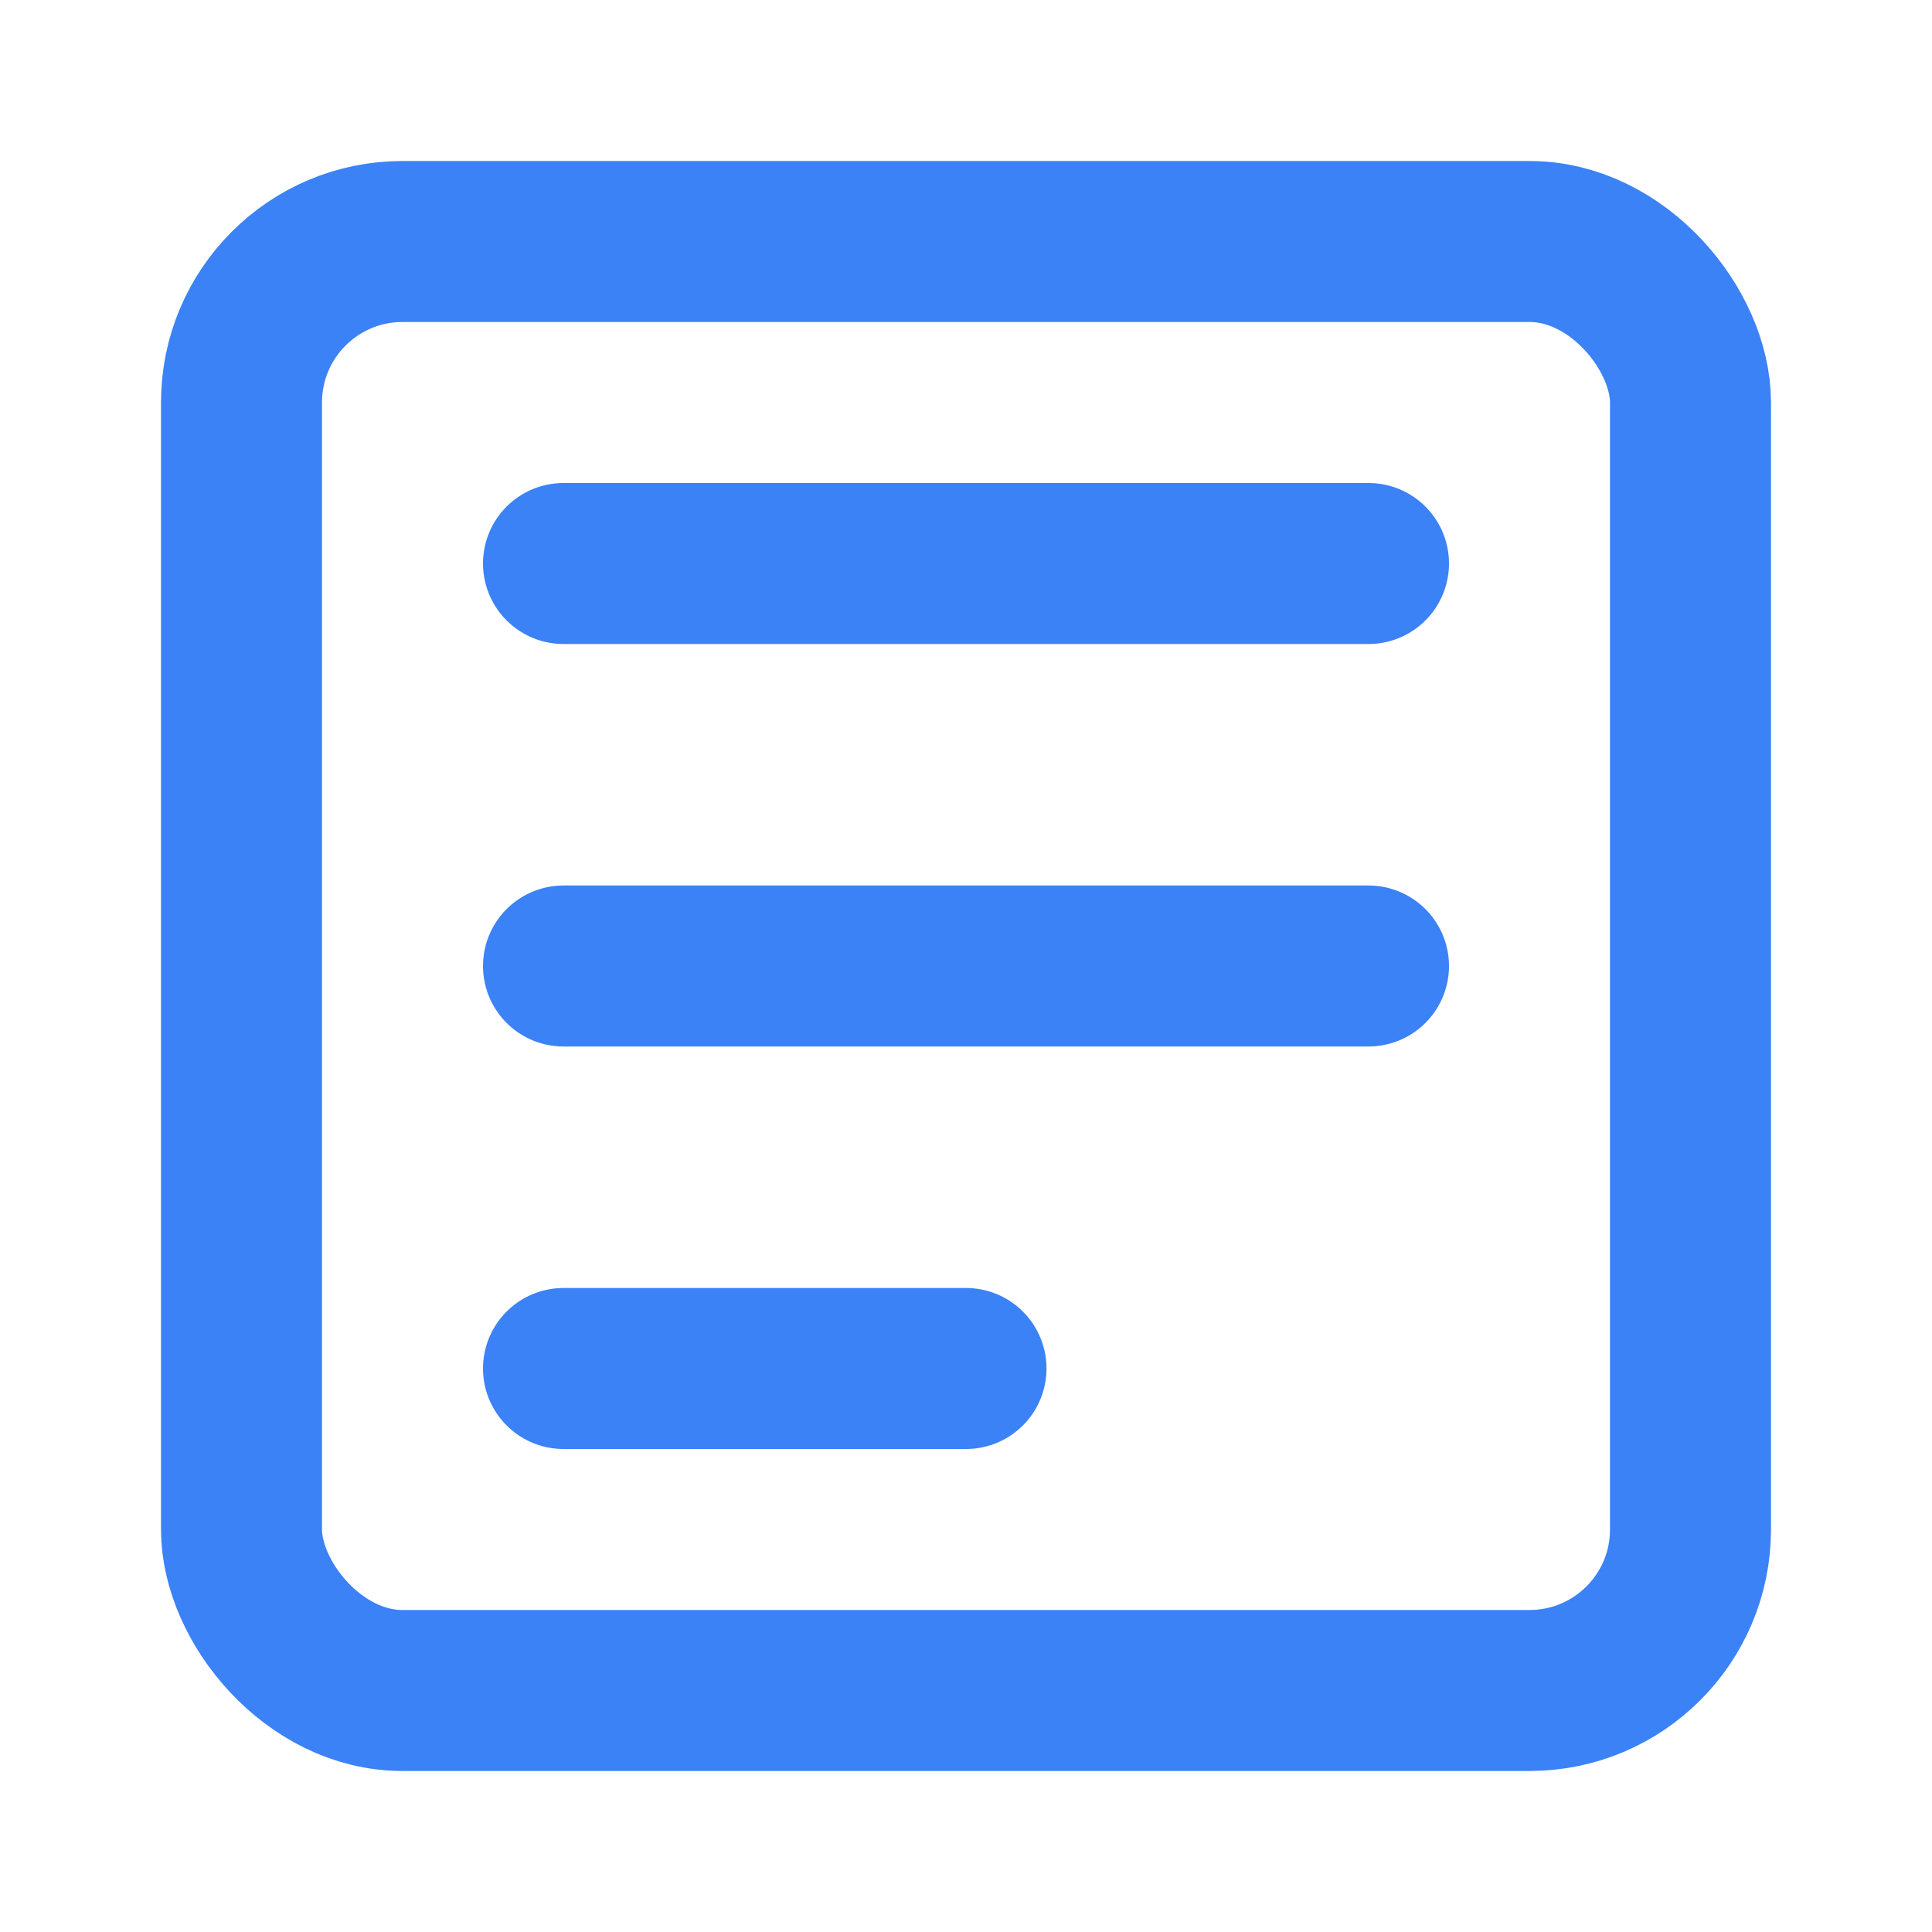
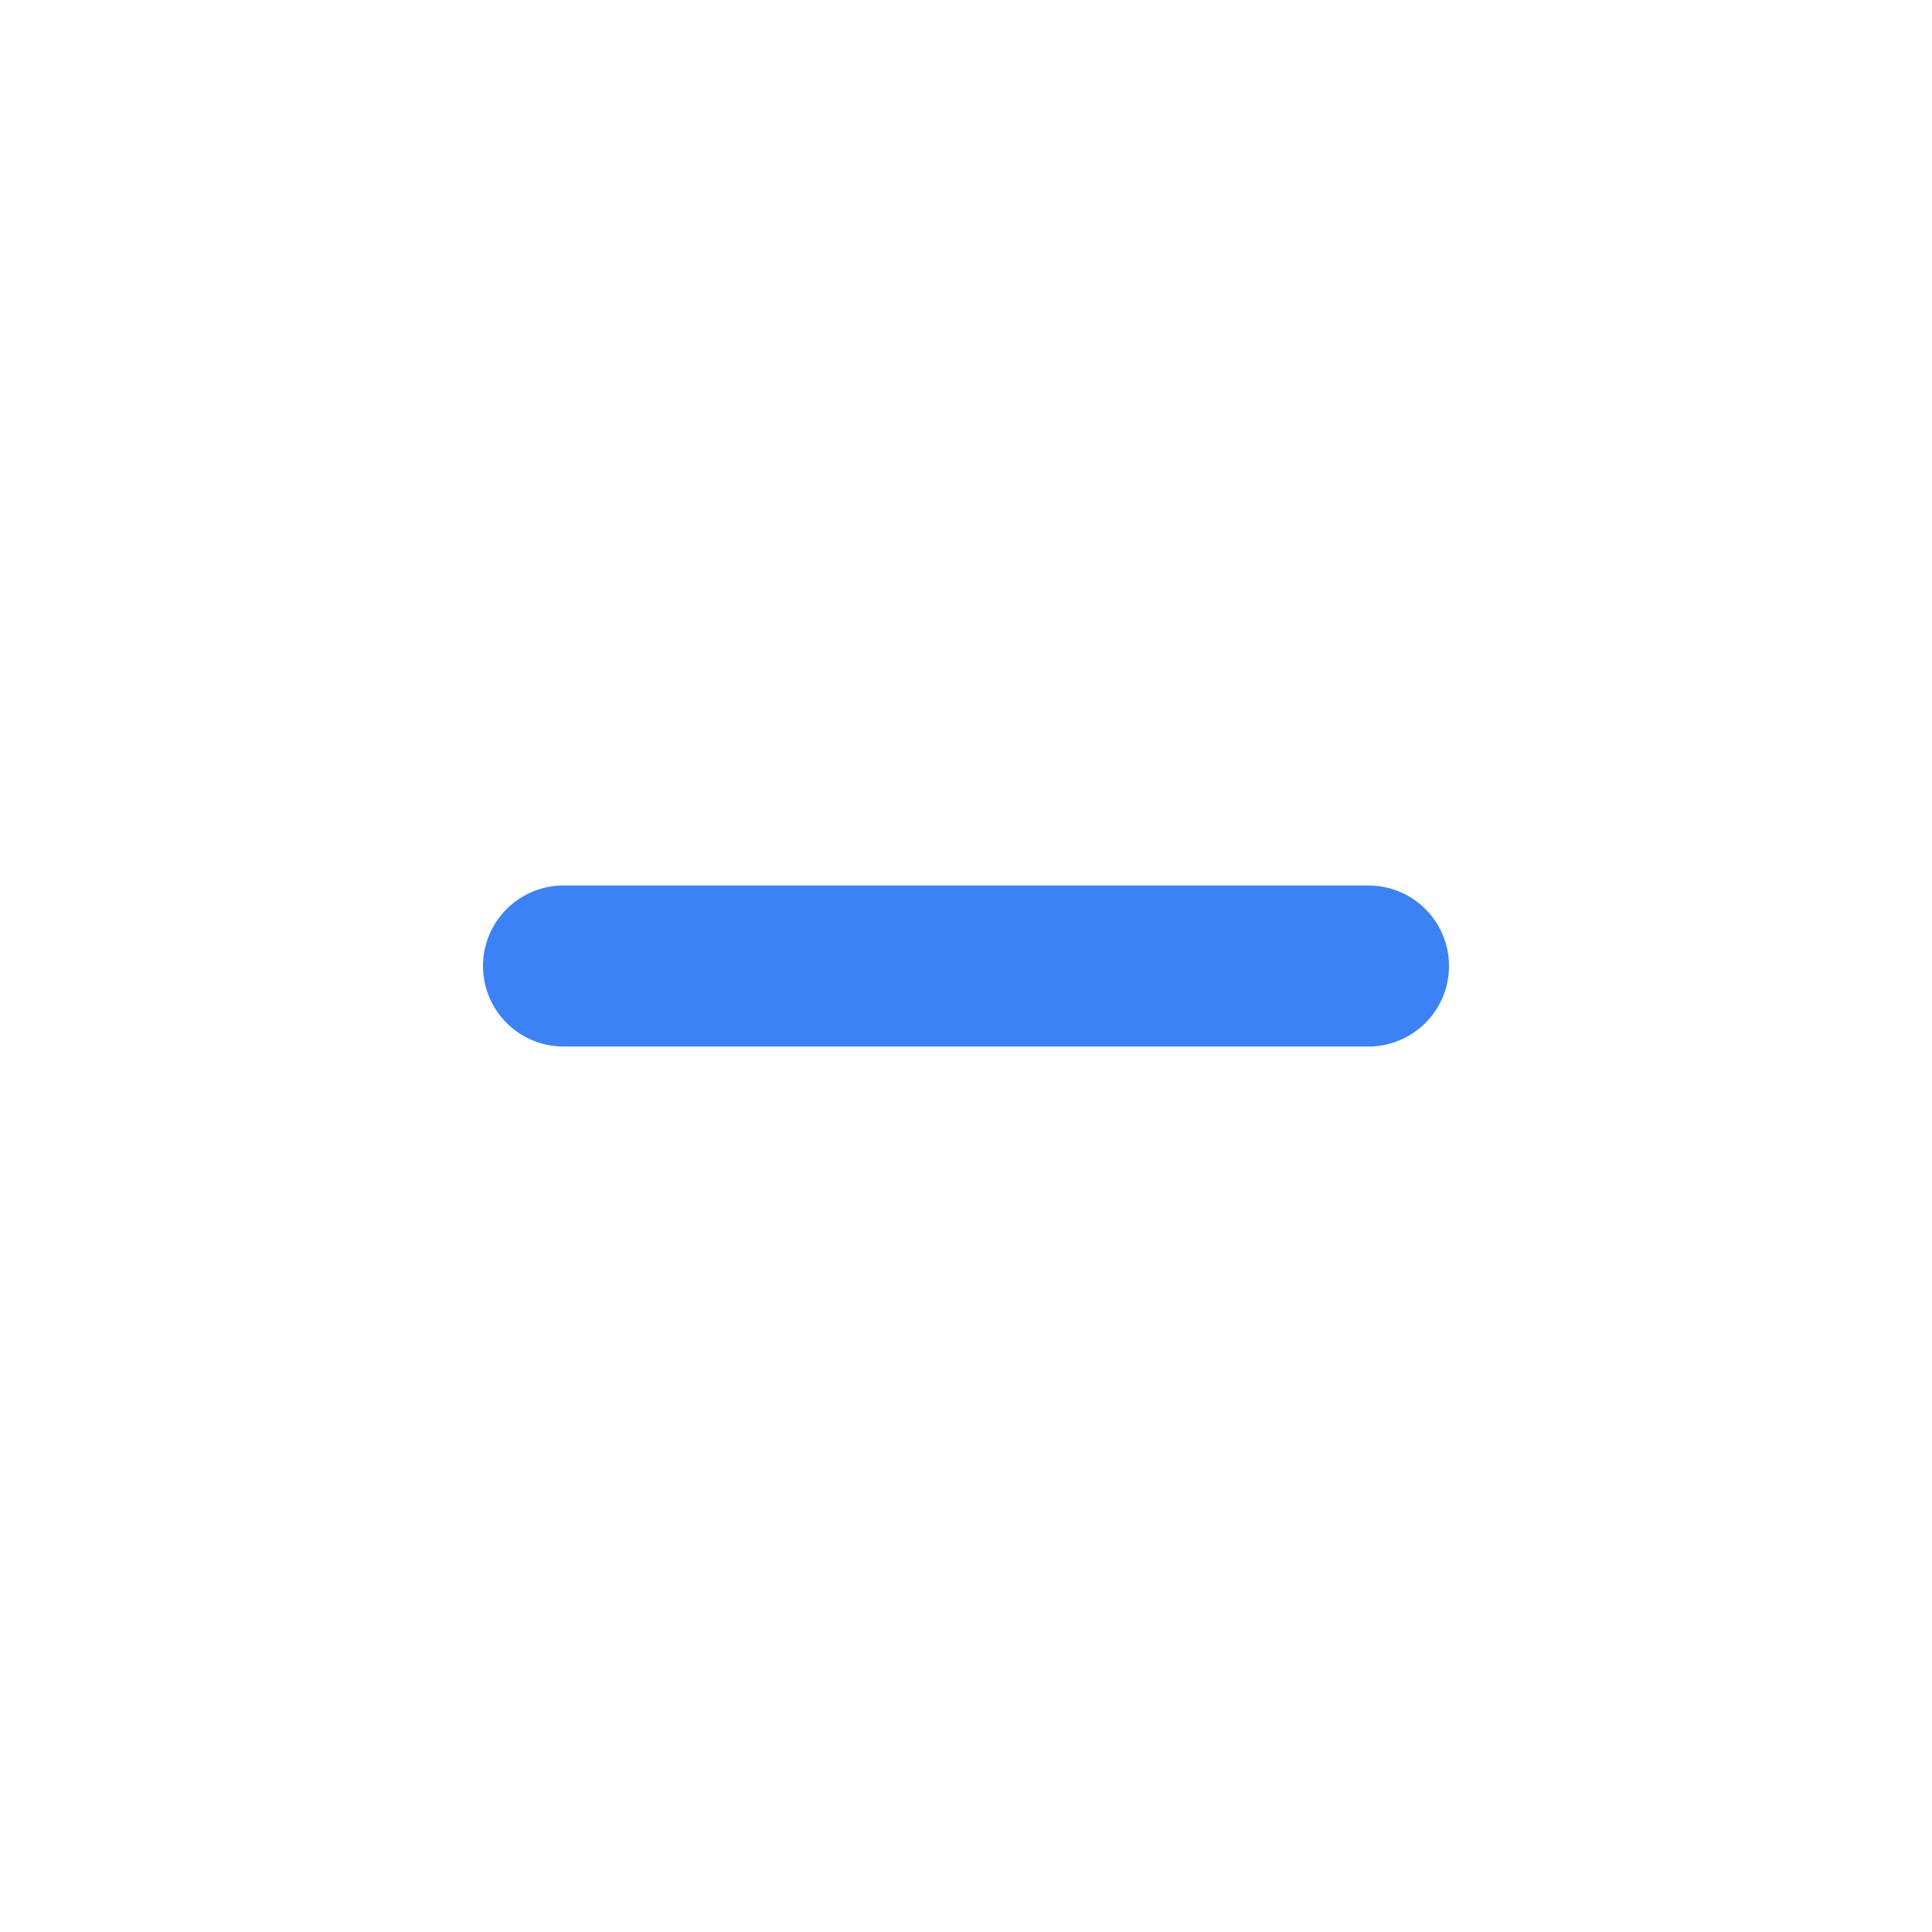
<svg xmlns="http://www.w3.org/2000/svg" width="24" height="24" viewBox="0 0 24 24" fill="none" stroke="#3B82F6" stroke-width="2" stroke-linecap="round" stroke-linejoin="round">
-   <rect x="3" y="3" width="18" height="18" rx="2" ry="2" />
-   <line x1="7" y1="7" x2="17" y2="7" />
  <line x1="7" y1="12" x2="17" y2="12" />
-   <line x1="7" y1="17" x2="12" y2="17" />
</svg>